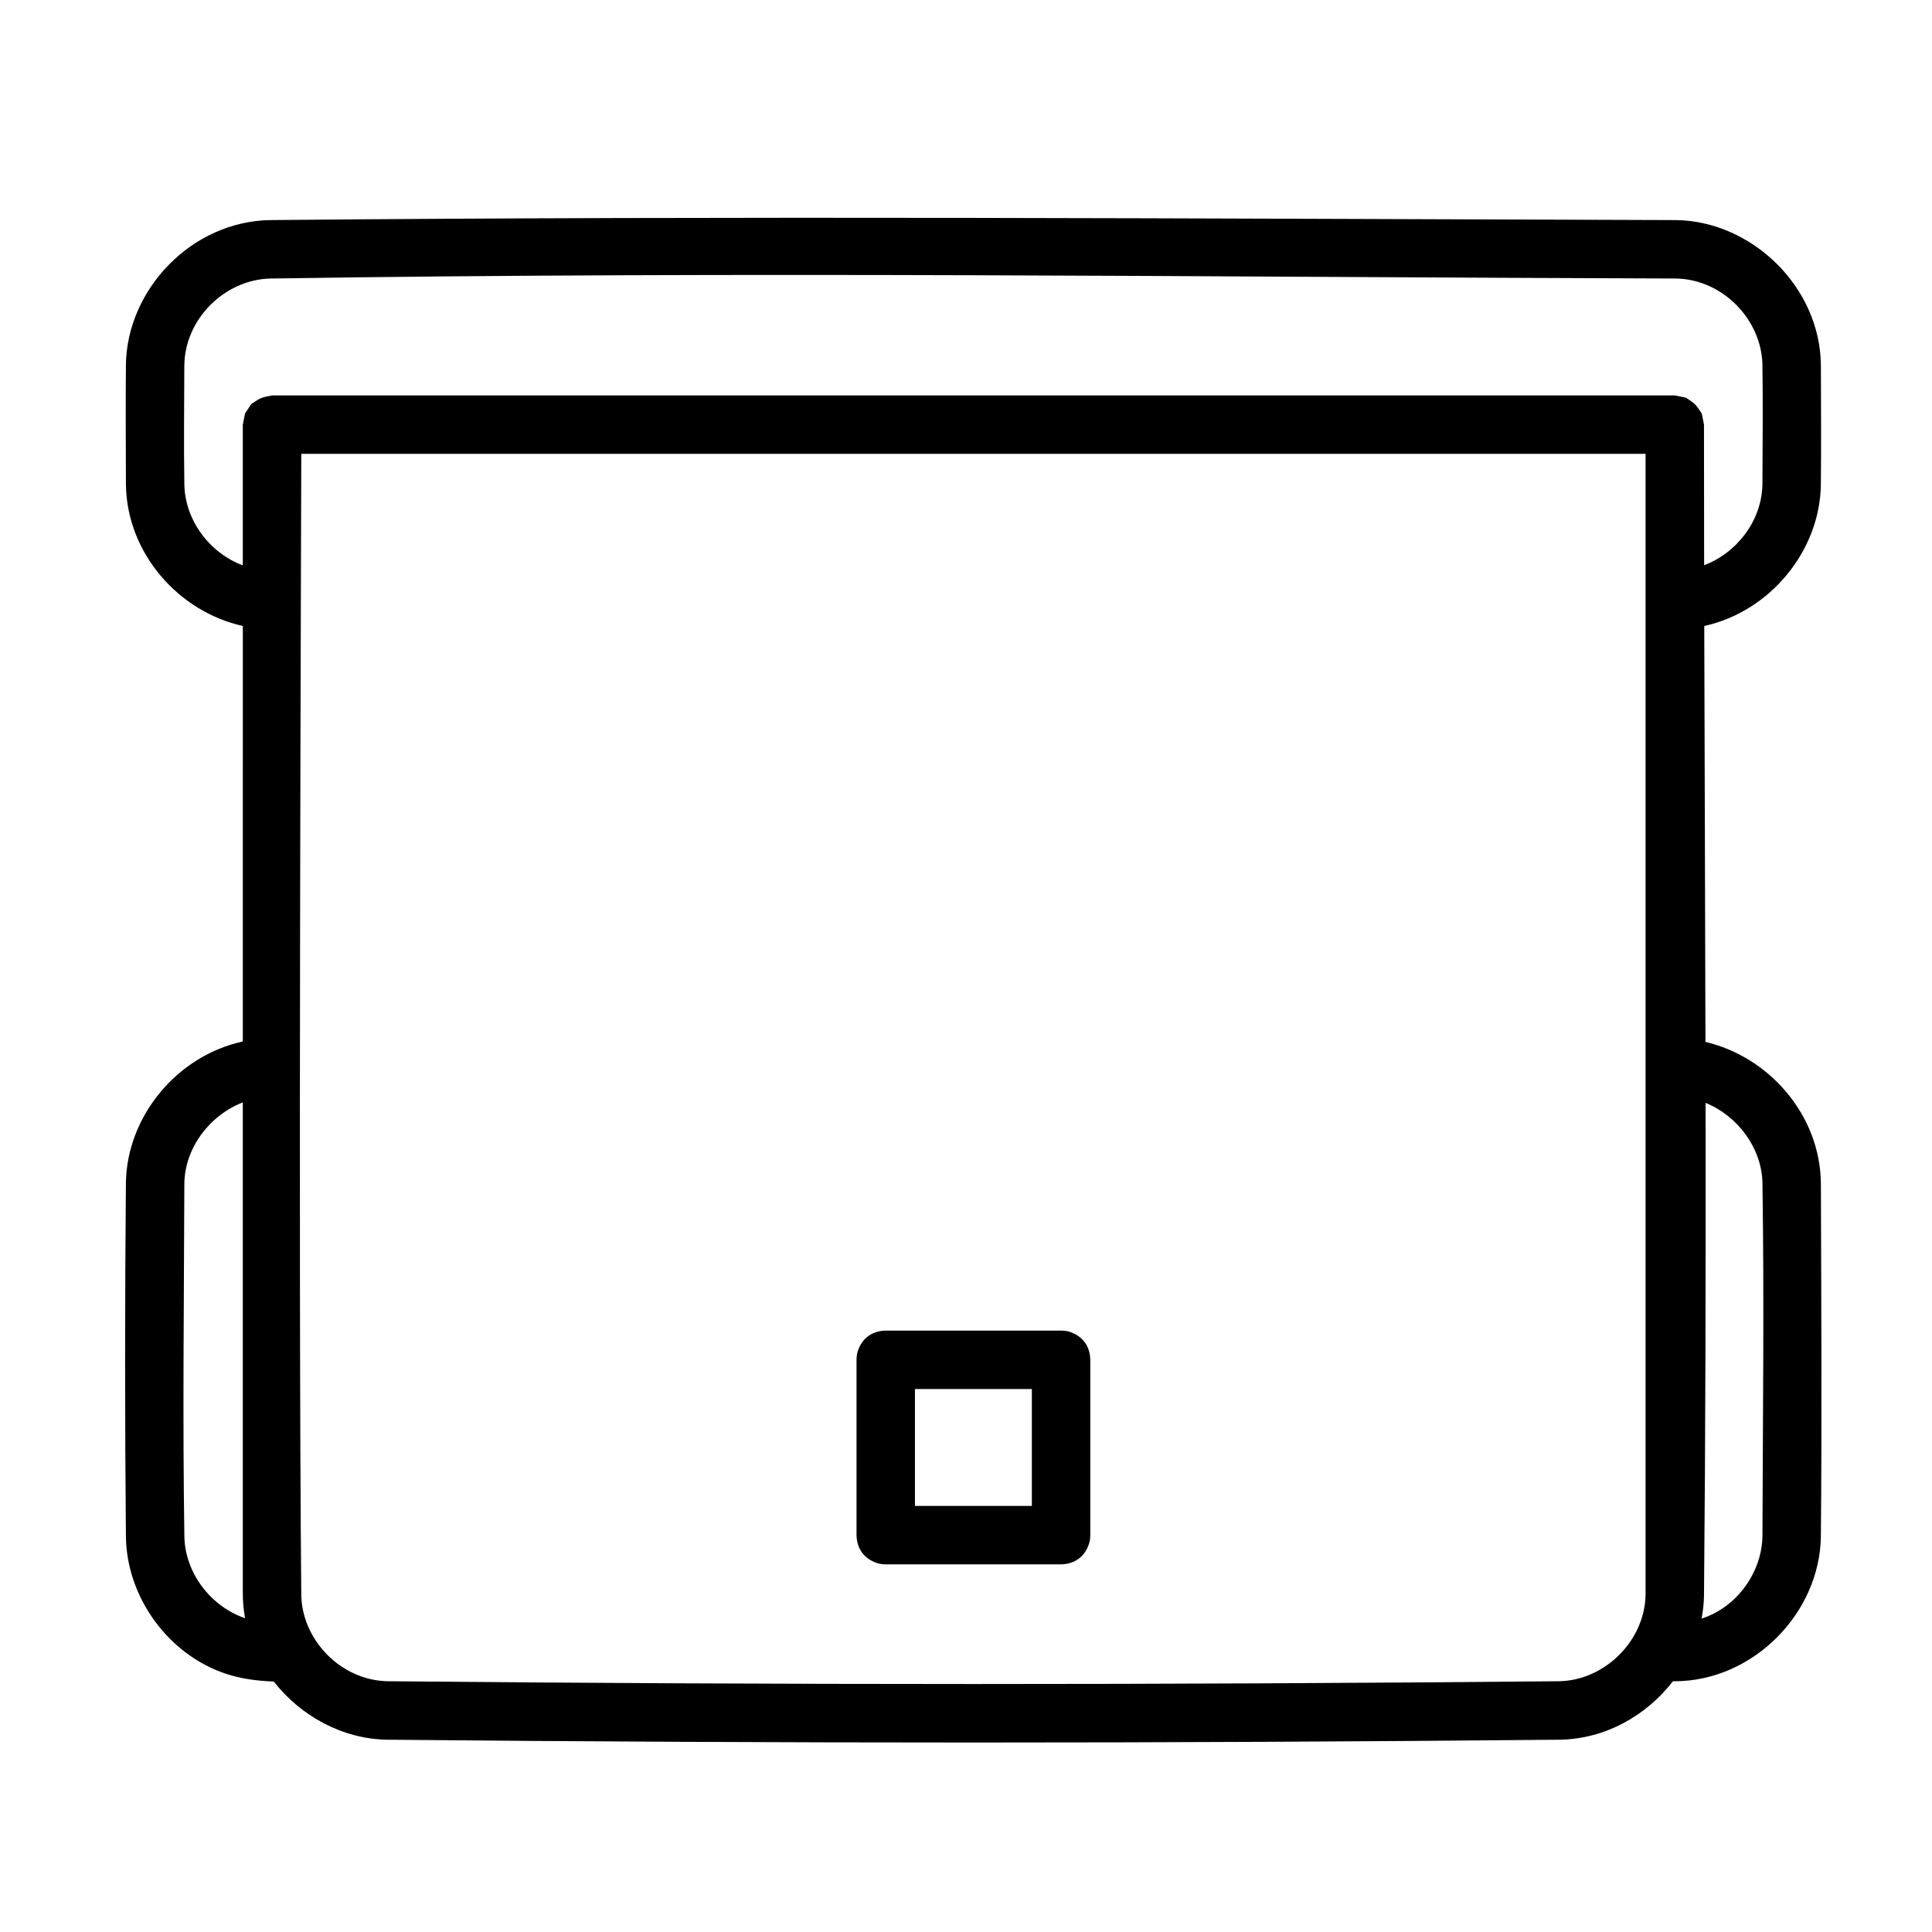
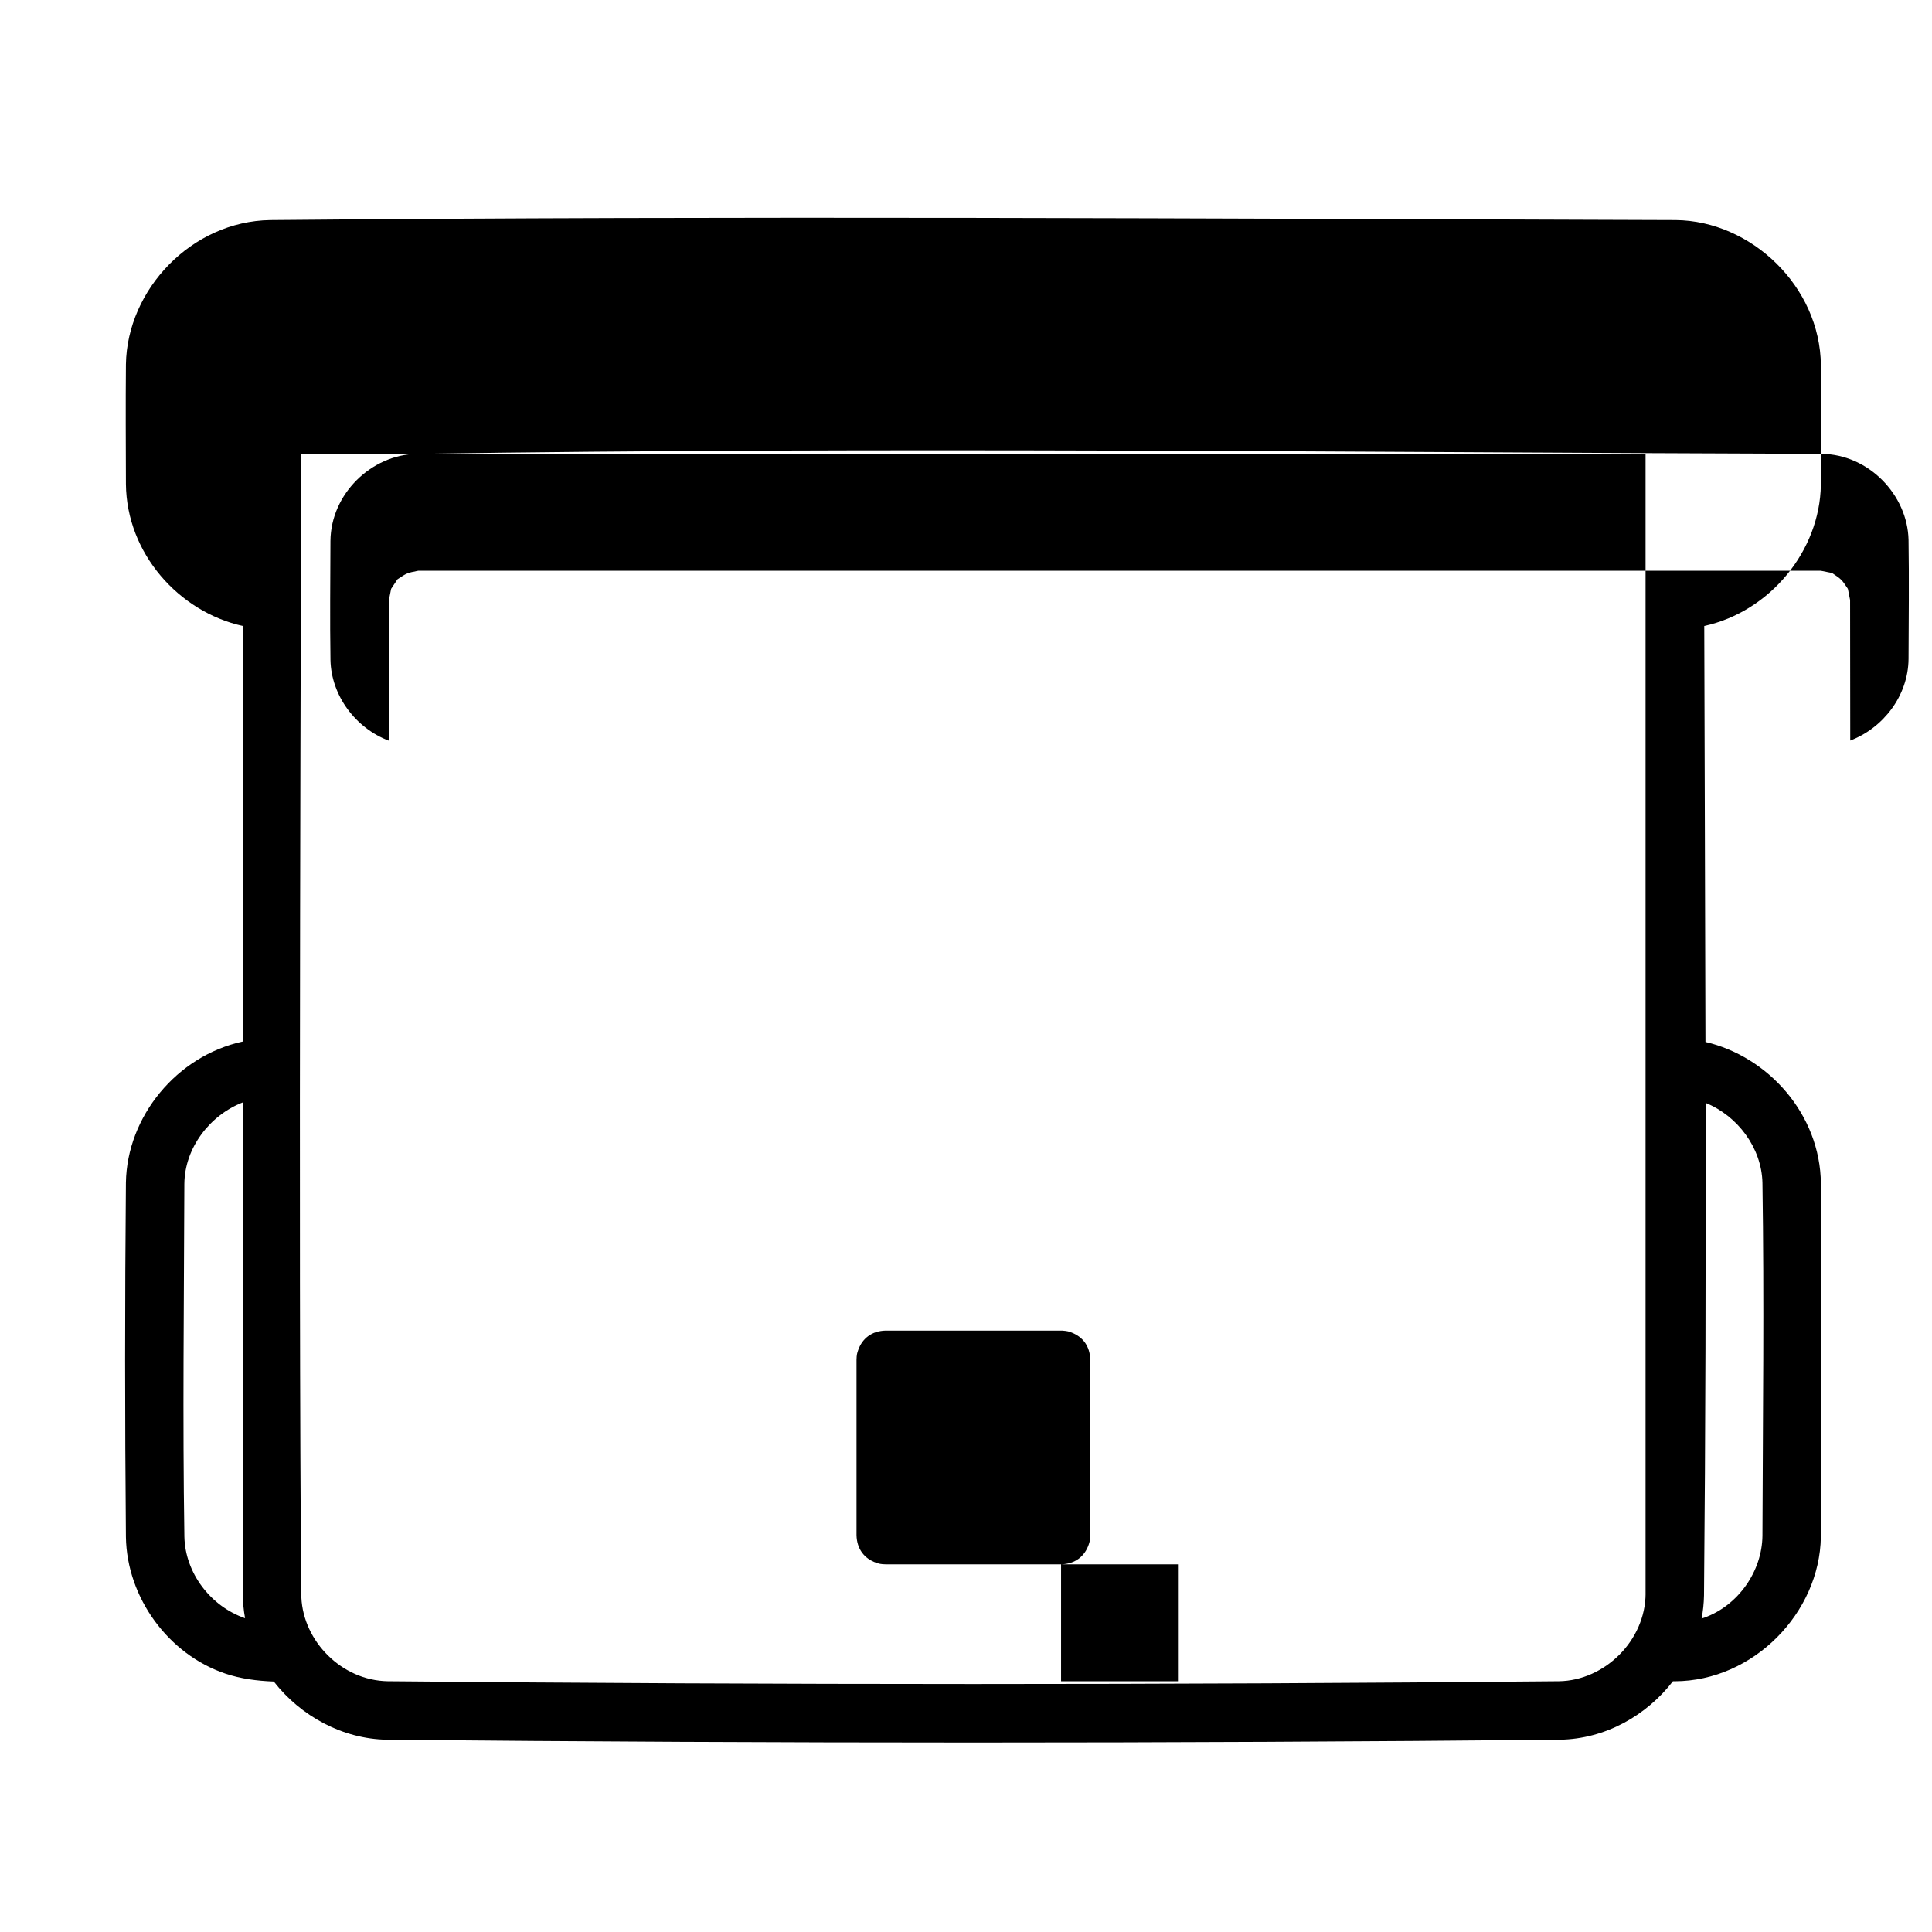
<svg xmlns="http://www.w3.org/2000/svg" fill="#000000" width="800px" height="800px" version="1.1" viewBox="144 144 512 512">
-   <path d="m208.35 309.89c-16.875-3.719-30.809-19.176-30.98-37.629-0.031-10.566-0.094-21.129 0-31.695 0.309-19.844 17.379-37.918 38.242-38.242 124.14-1.156 248.31-0.387 372.46 0 19.957 0.188 38.289 17.531 38.484 38.484 0.031 10.566 0.094 21.129-0.008 31.695-0.27 17.492-13.465 33.562-30.902 37.391 0.094 36.738 0.242 73.488 0.316 110.23 16.648 3.883 30.422 19.16 30.594 37.531 0.094 31.215 0.285 62.434-0.008 93.656-0.309 20.059-17.82 38.172-38.707 38.242h-0.496c-7.016 9.062-17.867 15.293-29.996 15.488-103.58 0.992-207.19 0.992-310.78 0-11.727-0.188-22.828-6.207-30.012-15.418-4.394-0.172-8.703-0.707-12.852-2.109-15.035-5.078-26.082-20.059-26.336-36.203-0.285-31.297-0.285-62.598 0-93.895 0.27-17.508 13.457-33.617 30.98-37.406zm371.74 256.41v-302.03h-356.25c0 12.844-0.828 214.55 0 302.34 0.008 0.254 0.016 0.504 0.023 0.75 0.551 11.633 10.695 21.988 22.91 22.184 103.45 0.984 206.93 0.984 310.39 0 12.066-0.195 22.887-10.75 22.934-23.246zm15.906-130.02c0.062 43.512-0.008 87.02-0.418 130.53-0.039 2.062-0.254 4.117-0.637 6.125 0.242-0.07 0.48-0.156 0.723-0.242 8.914-3.195 15.316-12.238 15.402-21.727 0.102-31.176 0.48-62.348 0-93.516-0.203-9.238-6.566-17.727-15.066-21.176zm-387.65-0.133c-8.688 3.356-15.402 11.992-15.492 21.594-0.094 31.176-0.48 62.348 0.008 93.516 0.211 9.586 6.93 18.438 16.082 21.586-0.387-2.117-0.59-4.301-0.598-6.519zm216.85 122.42h-46.465c-1.363-0.031-1.766-0.164-2.535-0.426-3.047-1.055-5.125-3.551-5.207-7.316v-46.465c0.031-1.355 0.156-1.766 0.426-2.535 1.055-3.055 3.551-5.125 7.316-5.207h46.465c0.125 0 0.246 0 0.363 0.008 1.355 0.094 1.758 0.242 2.512 0.543 2.883 1.156 4.781 3.559 4.867 7.191v46.465c-0.031 1.355-0.164 1.766-0.426 2.535-1.055 3.047-3.559 5.125-7.316 5.207zm-38.723-46.465v30.98h30.98v-30.98zm209.14-218.31c8.711-3.316 15.363-11.859 15.449-21.625 0.039-10.52 0.164-21.035 0-31.555-0.262-11.922-10.559-22.688-23.09-22.805-124.1-0.387-248.22-1.922-372.32 0.008-11.922 0.254-22.688 10.559-22.805 23.082-0.031 10.52-0.156 21.035 0.008 31.555 0.203 9.395 6.637 18.059 15.488 21.379v-37.297l0.59-2.961 1.676-2.519c2.496-1.668 2.535-1.684 5.481-2.262h371.74c0.984 0.195 1.977 0.395 2.961 0.59 2.496 1.668 2.527 1.699 4.191 4.191l0.59 2.961c0 12.418 0.016 24.84 0.039 37.258z" />
+   <path d="m208.35 309.89c-16.875-3.719-30.809-19.176-30.98-37.629-0.031-10.566-0.094-21.129 0-31.695 0.309-19.844 17.379-37.918 38.242-38.242 124.14-1.156 248.31-0.387 372.46 0 19.957 0.188 38.289 17.531 38.484 38.484 0.031 10.566 0.094 21.129-0.008 31.695-0.27 17.492-13.465 33.562-30.902 37.391 0.094 36.738 0.242 73.488 0.316 110.23 16.648 3.883 30.422 19.16 30.594 37.531 0.094 31.215 0.285 62.434-0.008 93.656-0.309 20.059-17.82 38.172-38.707 38.242h-0.496c-7.016 9.062-17.867 15.293-29.996 15.488-103.58 0.992-207.19 0.992-310.78 0-11.727-0.188-22.828-6.207-30.012-15.418-4.394-0.172-8.703-0.707-12.852-2.109-15.035-5.078-26.082-20.059-26.336-36.203-0.285-31.297-0.285-62.598 0-93.895 0.27-17.508 13.457-33.617 30.98-37.406zm371.74 256.41v-302.03h-356.25c0 12.844-0.828 214.55 0 302.34 0.008 0.254 0.016 0.504 0.023 0.75 0.551 11.633 10.695 21.988 22.91 22.184 103.45 0.984 206.93 0.984 310.39 0 12.066-0.195 22.887-10.75 22.934-23.246zm15.906-130.02c0.062 43.512-0.008 87.02-0.418 130.53-0.039 2.062-0.254 4.117-0.637 6.125 0.242-0.07 0.48-0.156 0.723-0.242 8.914-3.195 15.316-12.238 15.402-21.727 0.102-31.176 0.48-62.348 0-93.516-0.203-9.238-6.566-17.727-15.066-21.176zm-387.65-0.133c-8.688 3.356-15.402 11.992-15.492 21.594-0.094 31.176-0.48 62.348 0.008 93.516 0.211 9.586 6.93 18.438 16.082 21.586-0.387-2.117-0.59-4.301-0.598-6.519zm216.85 122.42h-46.465c-1.363-0.031-1.766-0.164-2.535-0.426-3.047-1.055-5.125-3.551-5.207-7.316v-46.465c0.031-1.355 0.156-1.766 0.426-2.535 1.055-3.055 3.551-5.125 7.316-5.207h46.465c0.125 0 0.246 0 0.363 0.008 1.355 0.094 1.758 0.242 2.512 0.543 2.883 1.156 4.781 3.559 4.867 7.191v46.465c-0.031 1.355-0.164 1.766-0.426 2.535-1.055 3.047-3.559 5.125-7.316 5.207zv30.98h30.98v-30.98zm209.14-218.31c8.711-3.316 15.363-11.859 15.449-21.625 0.039-10.52 0.164-21.035 0-31.555-0.262-11.922-10.559-22.688-23.09-22.805-124.1-0.387-248.22-1.922-372.32 0.008-11.922 0.254-22.688 10.559-22.805 23.082-0.031 10.52-0.156 21.035 0.008 31.555 0.203 9.395 6.637 18.059 15.488 21.379v-37.297l0.59-2.961 1.676-2.519c2.496-1.668 2.535-1.684 5.481-2.262h371.74c0.984 0.195 1.977 0.395 2.961 0.59 2.496 1.668 2.527 1.699 4.191 4.191l0.59 2.961c0 12.418 0.016 24.84 0.039 37.258z" />
</svg>